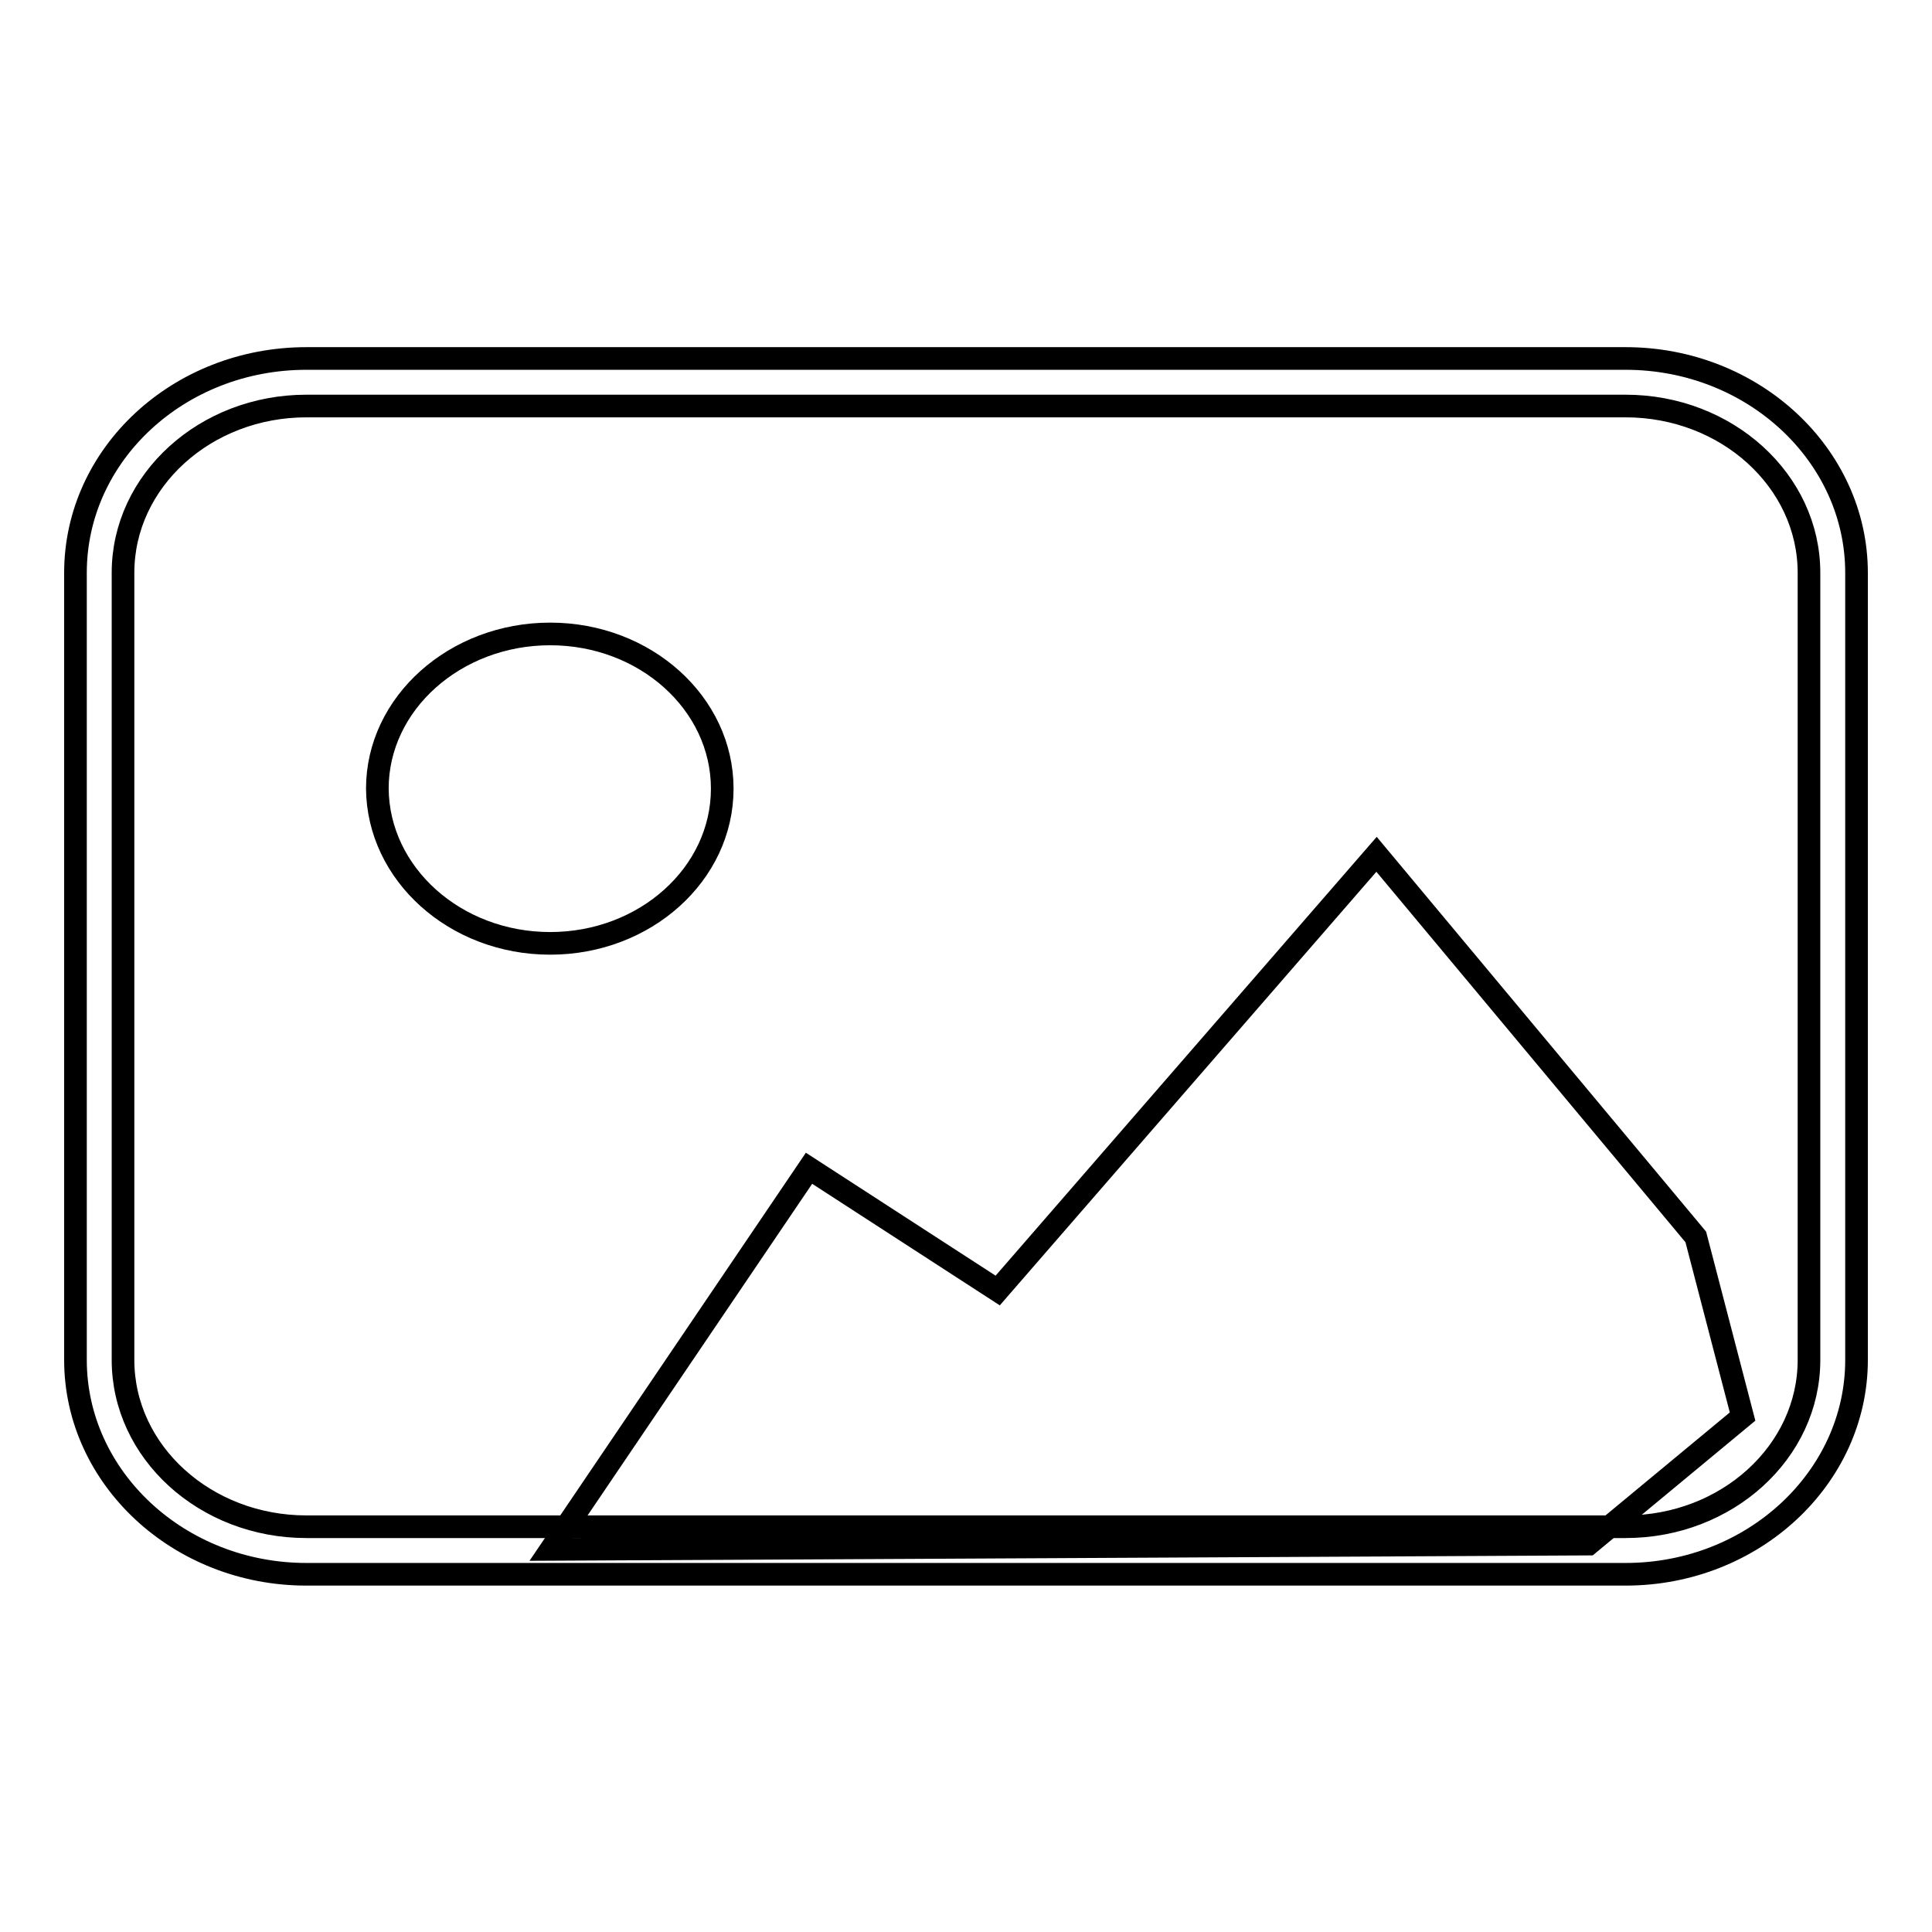
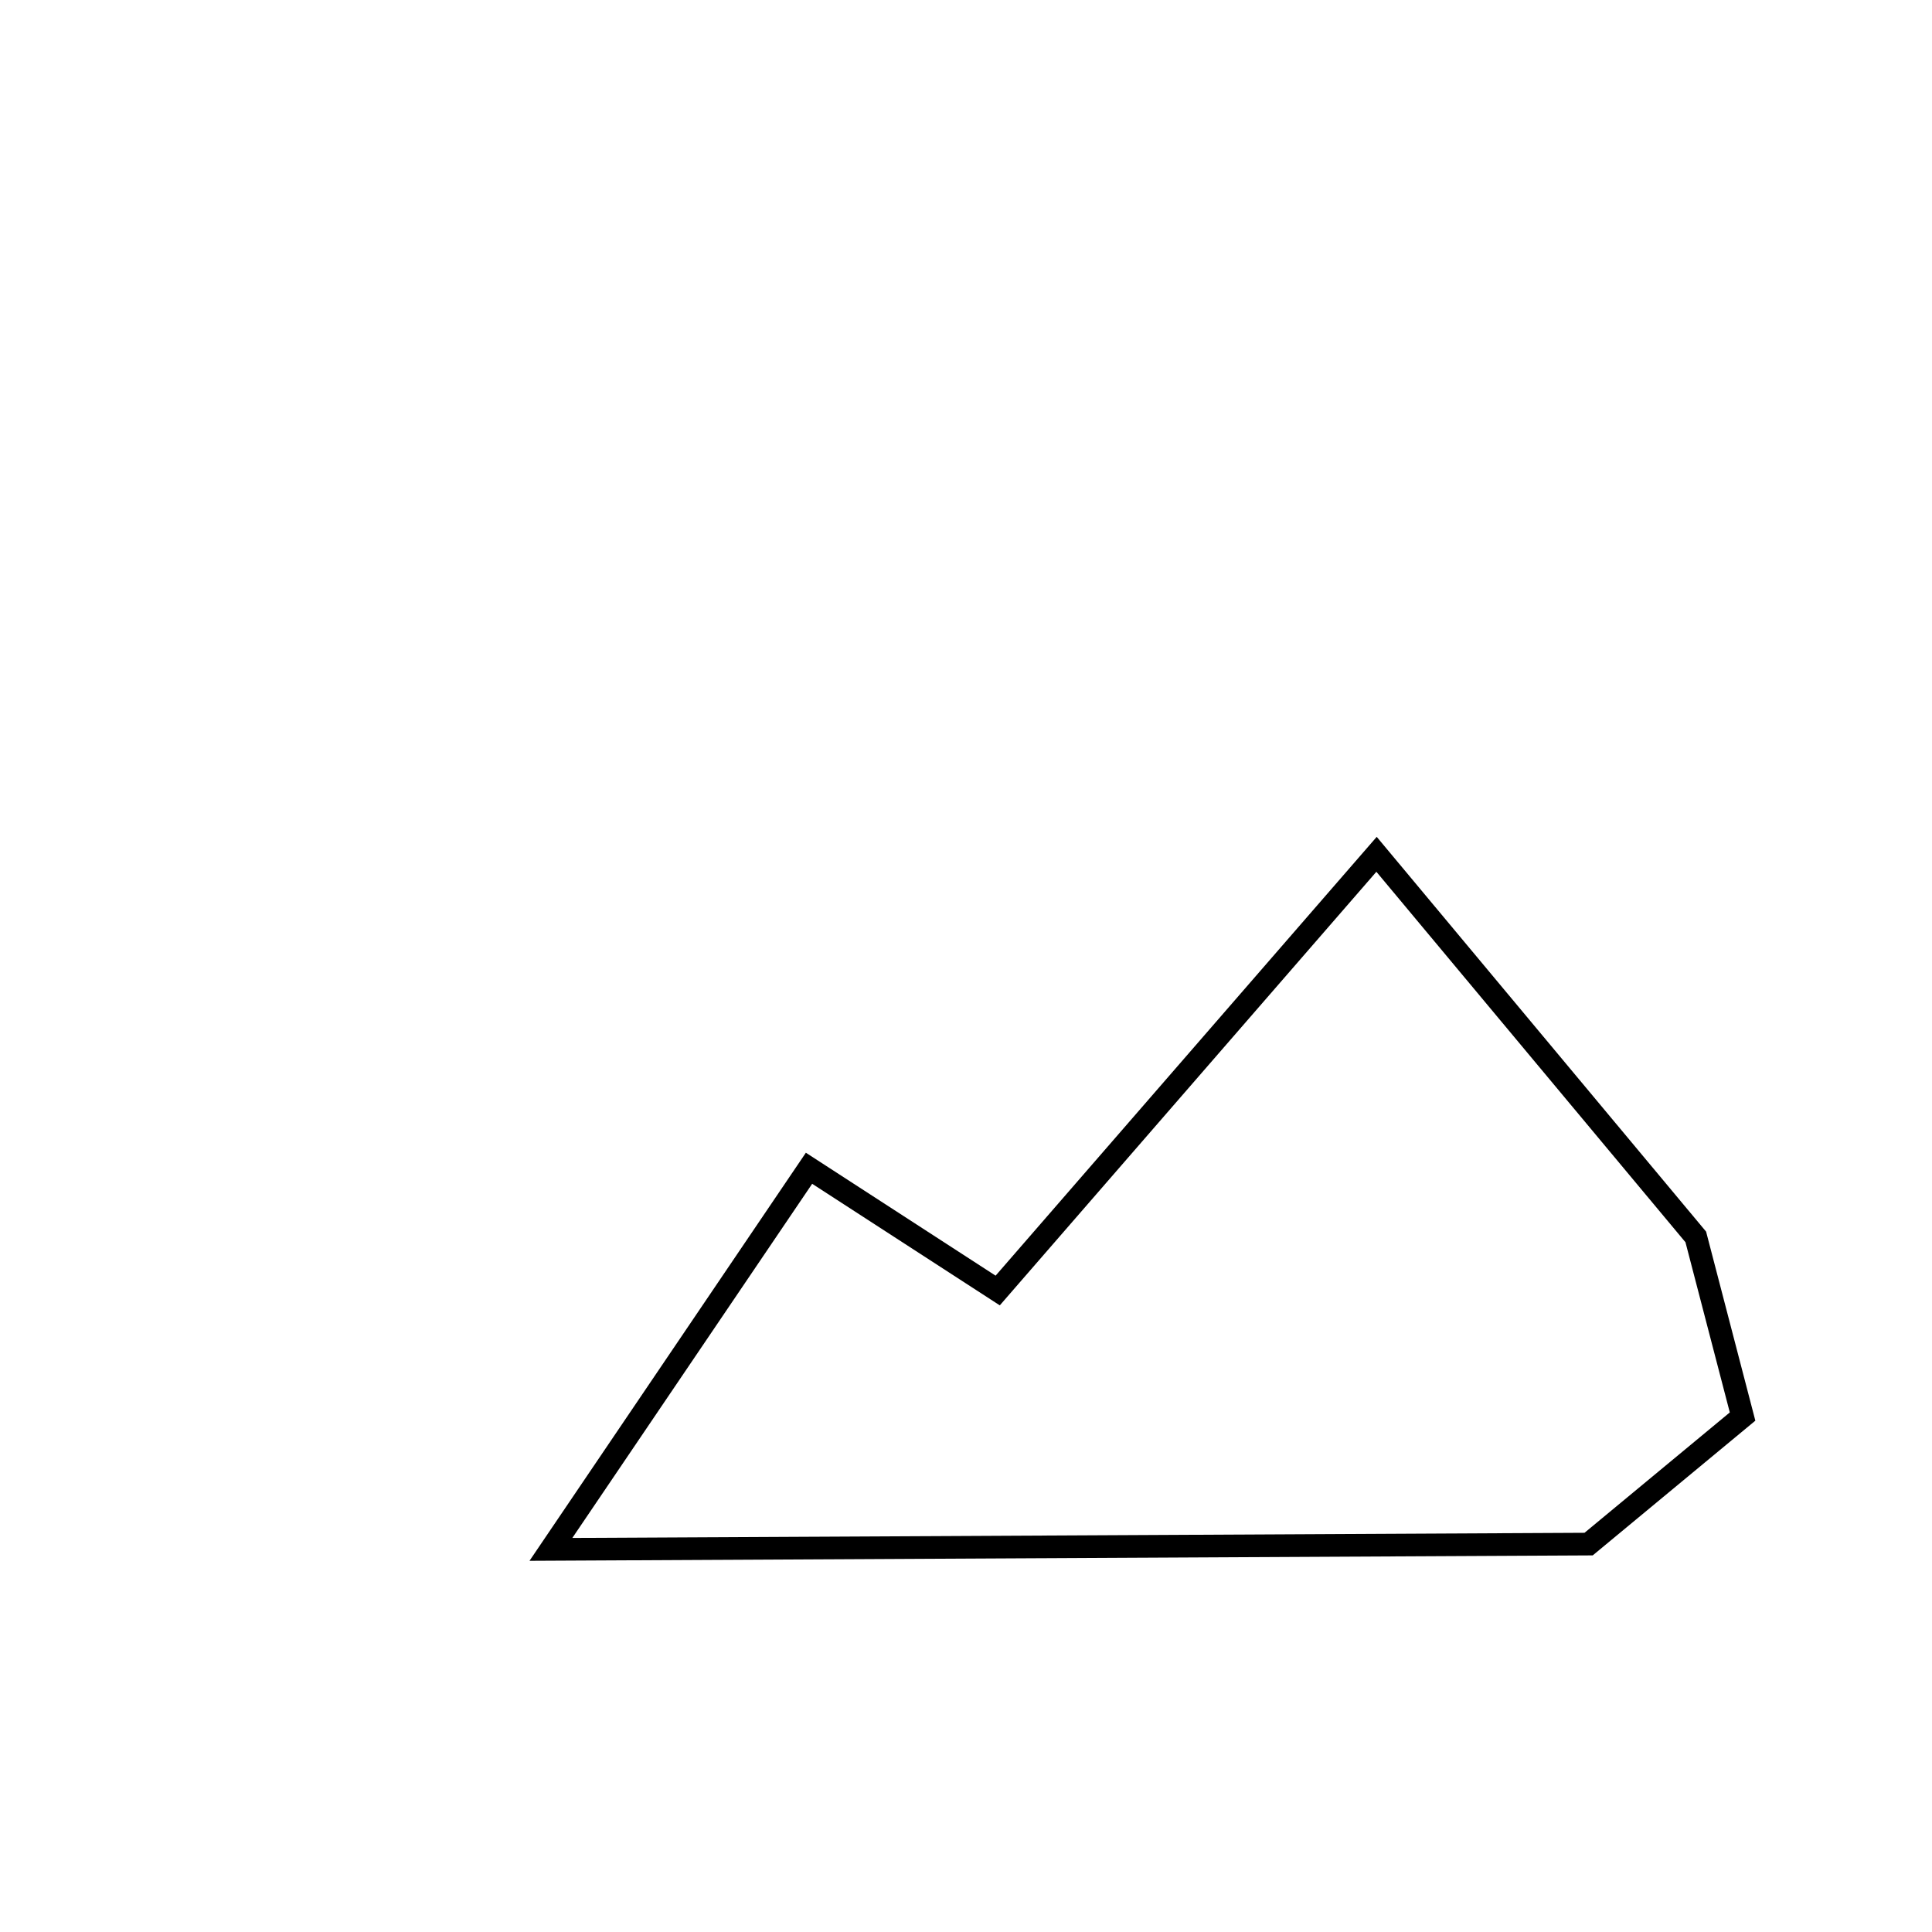
<svg xmlns="http://www.w3.org/2000/svg" version="1.1" x="0px" y="0px" viewBox="0 0 256 256" enable-background="new 0 0 256 256" xml:space="preserve">
  <g>
    <g>
-       <path stroke-width="3" fill-opacity="0" stroke="#000000" d="M215.4,208.6H40.6c-16.9,0-30.6-12.8-30.6-28.4V75.9c0-15.7,13.7-28.4,30.6-28.4h174.8c16.9,0,30.6,12.8,30.6,28.4v104.3C246,195.8,232.3,208.6,215.4,208.6z M40.6,53.8c-13.4,0-24.3,9.9-24.3,22.1v104.3c0,12.2,10.9,22.1,24.3,22.1h174.8c13.4,0,24.3-9.9,24.3-22.1V75.9c0-12.2-10.9-22.1-24.3-22.1H40.6L40.6,53.8z" />
      <path stroke-width="3" fill-opacity="0" stroke="#000000" d="M224.7,163.9l-42.3-50.7l-50.2,57.8l-25-16.2l-34.2,50.5l137.5-0.7l20.4-16.9L224.7,163.9z" />
-       <path stroke-width="3" fill-opacity="0" stroke="#000000" d="M72.9,125c12.6,0,22.8-9.2,22.8-20.5c0-11.3-10.2-20.5-22.8-20.5s-22.9,9.2-22.9,20.5C50.1,115.8,60.3,125,72.9,125z" />
    </g>
  </g>
</svg>